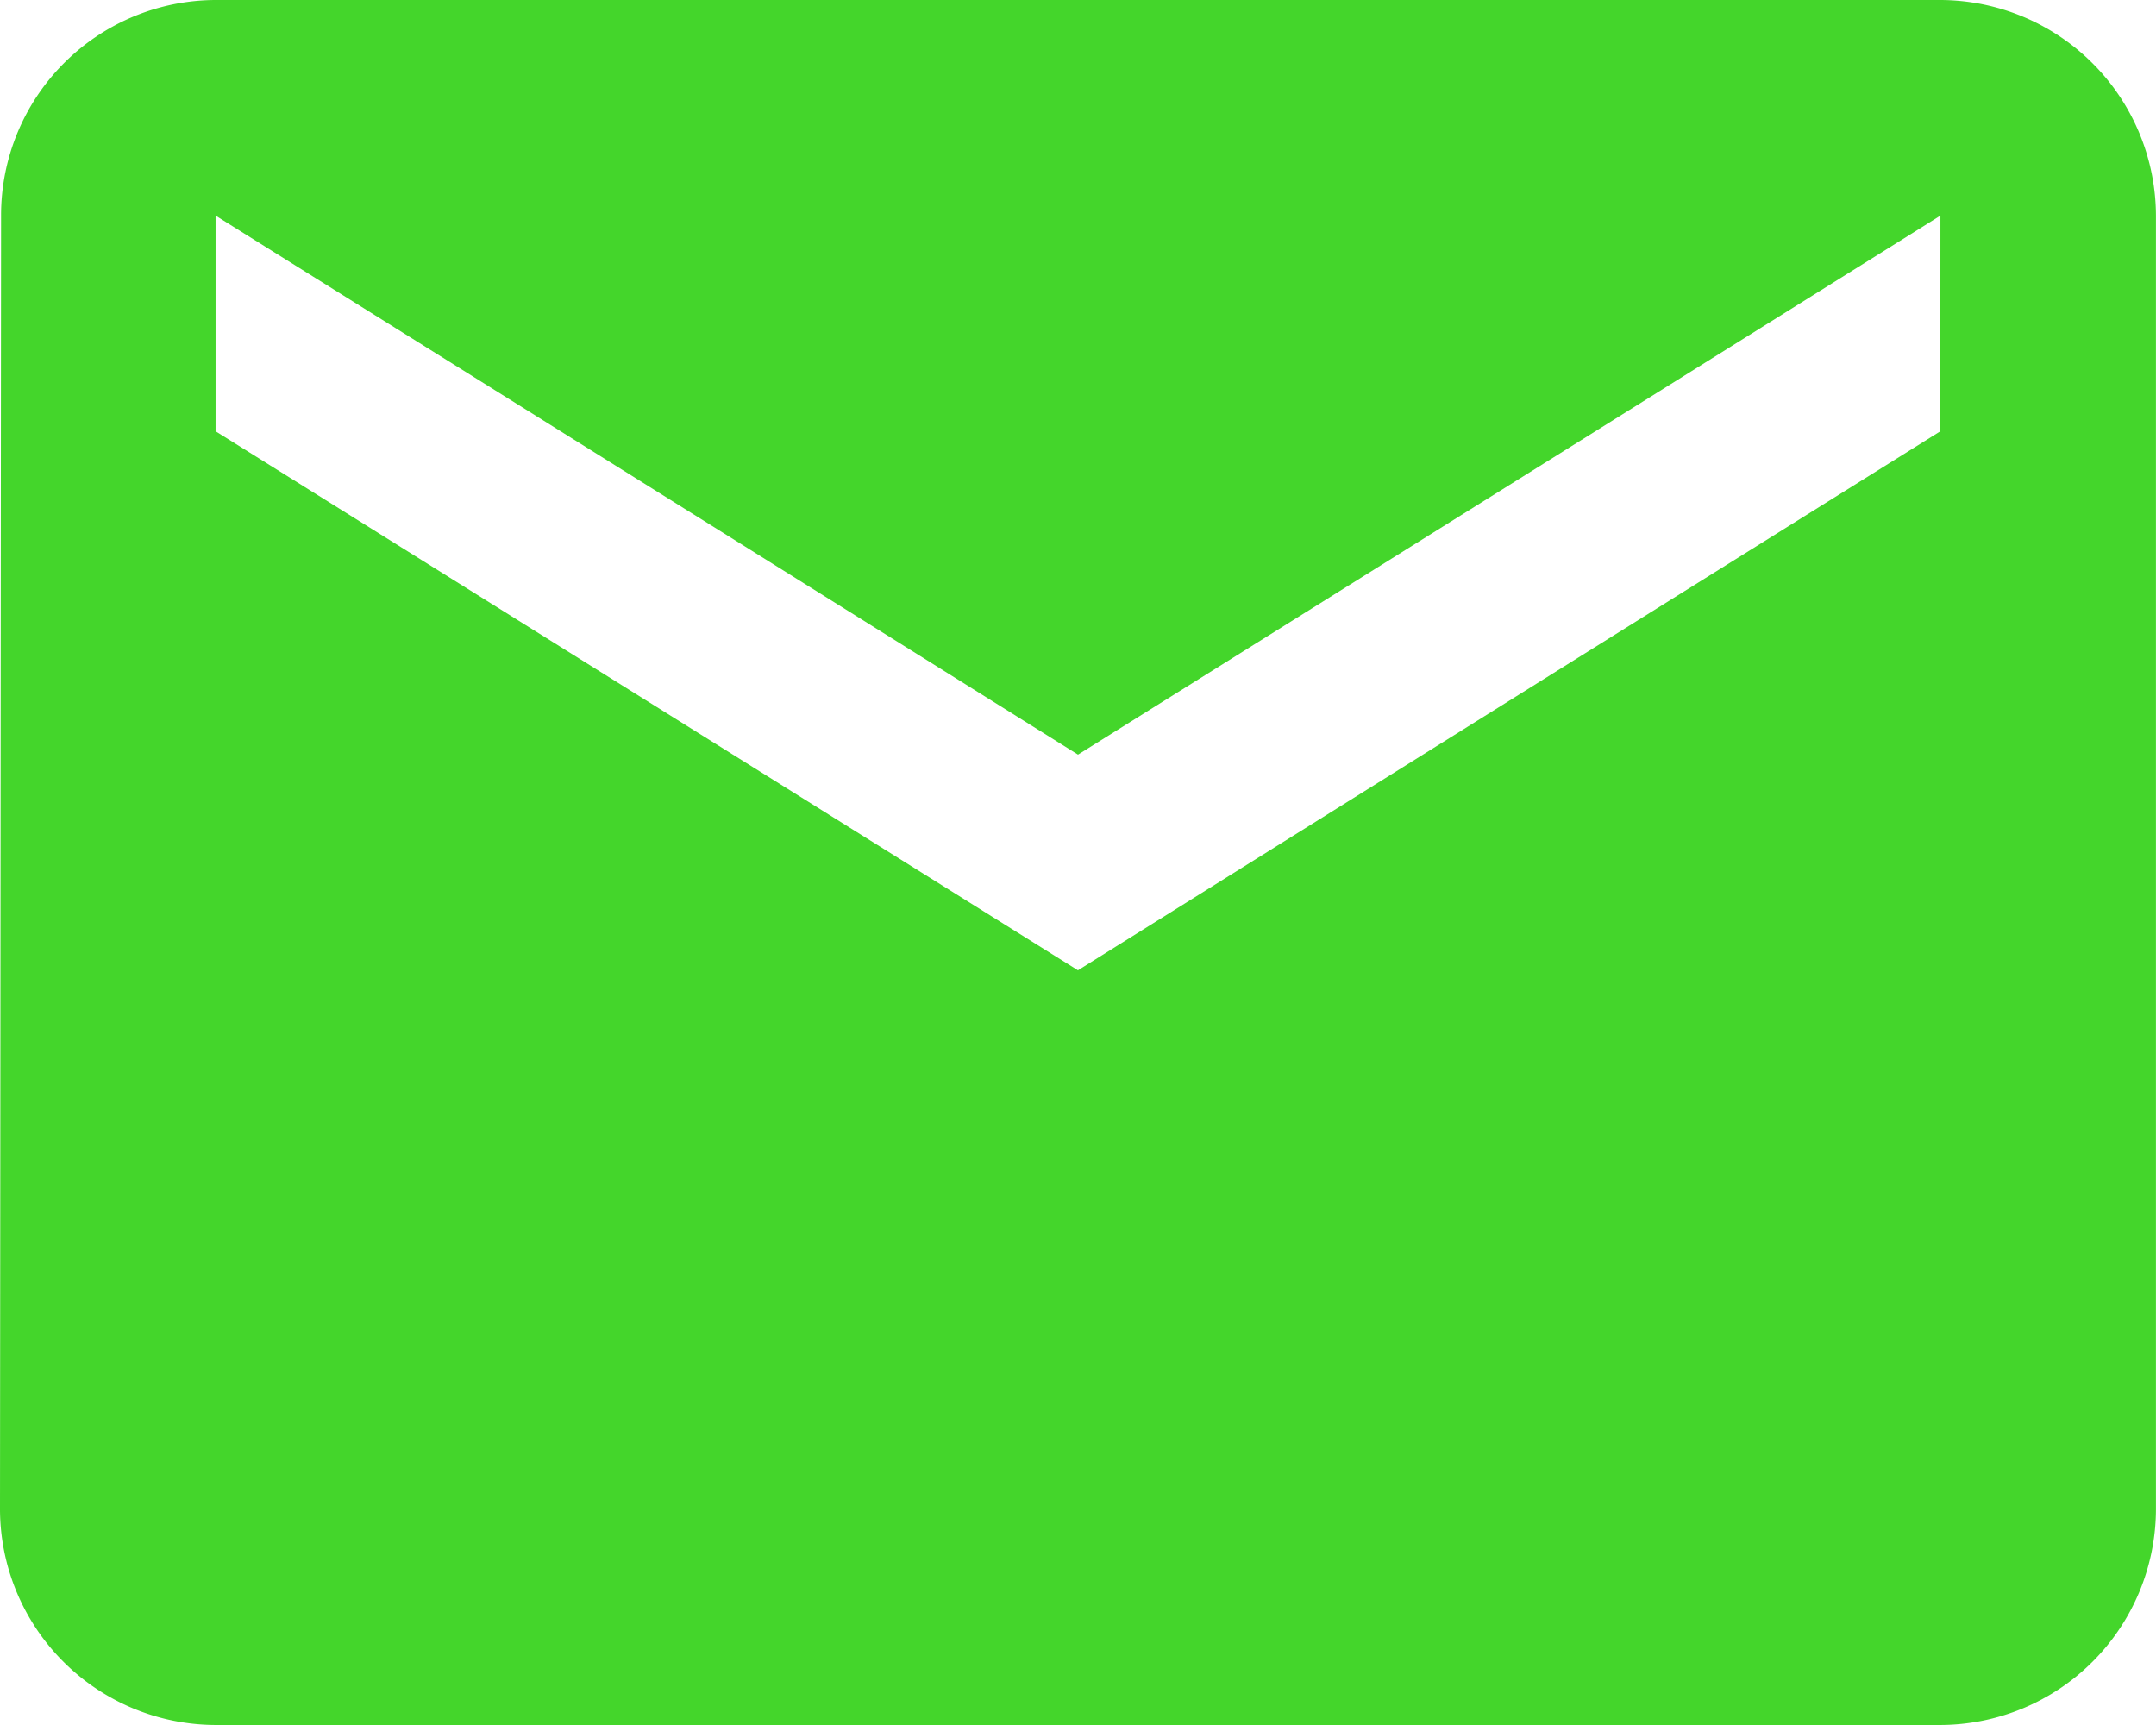
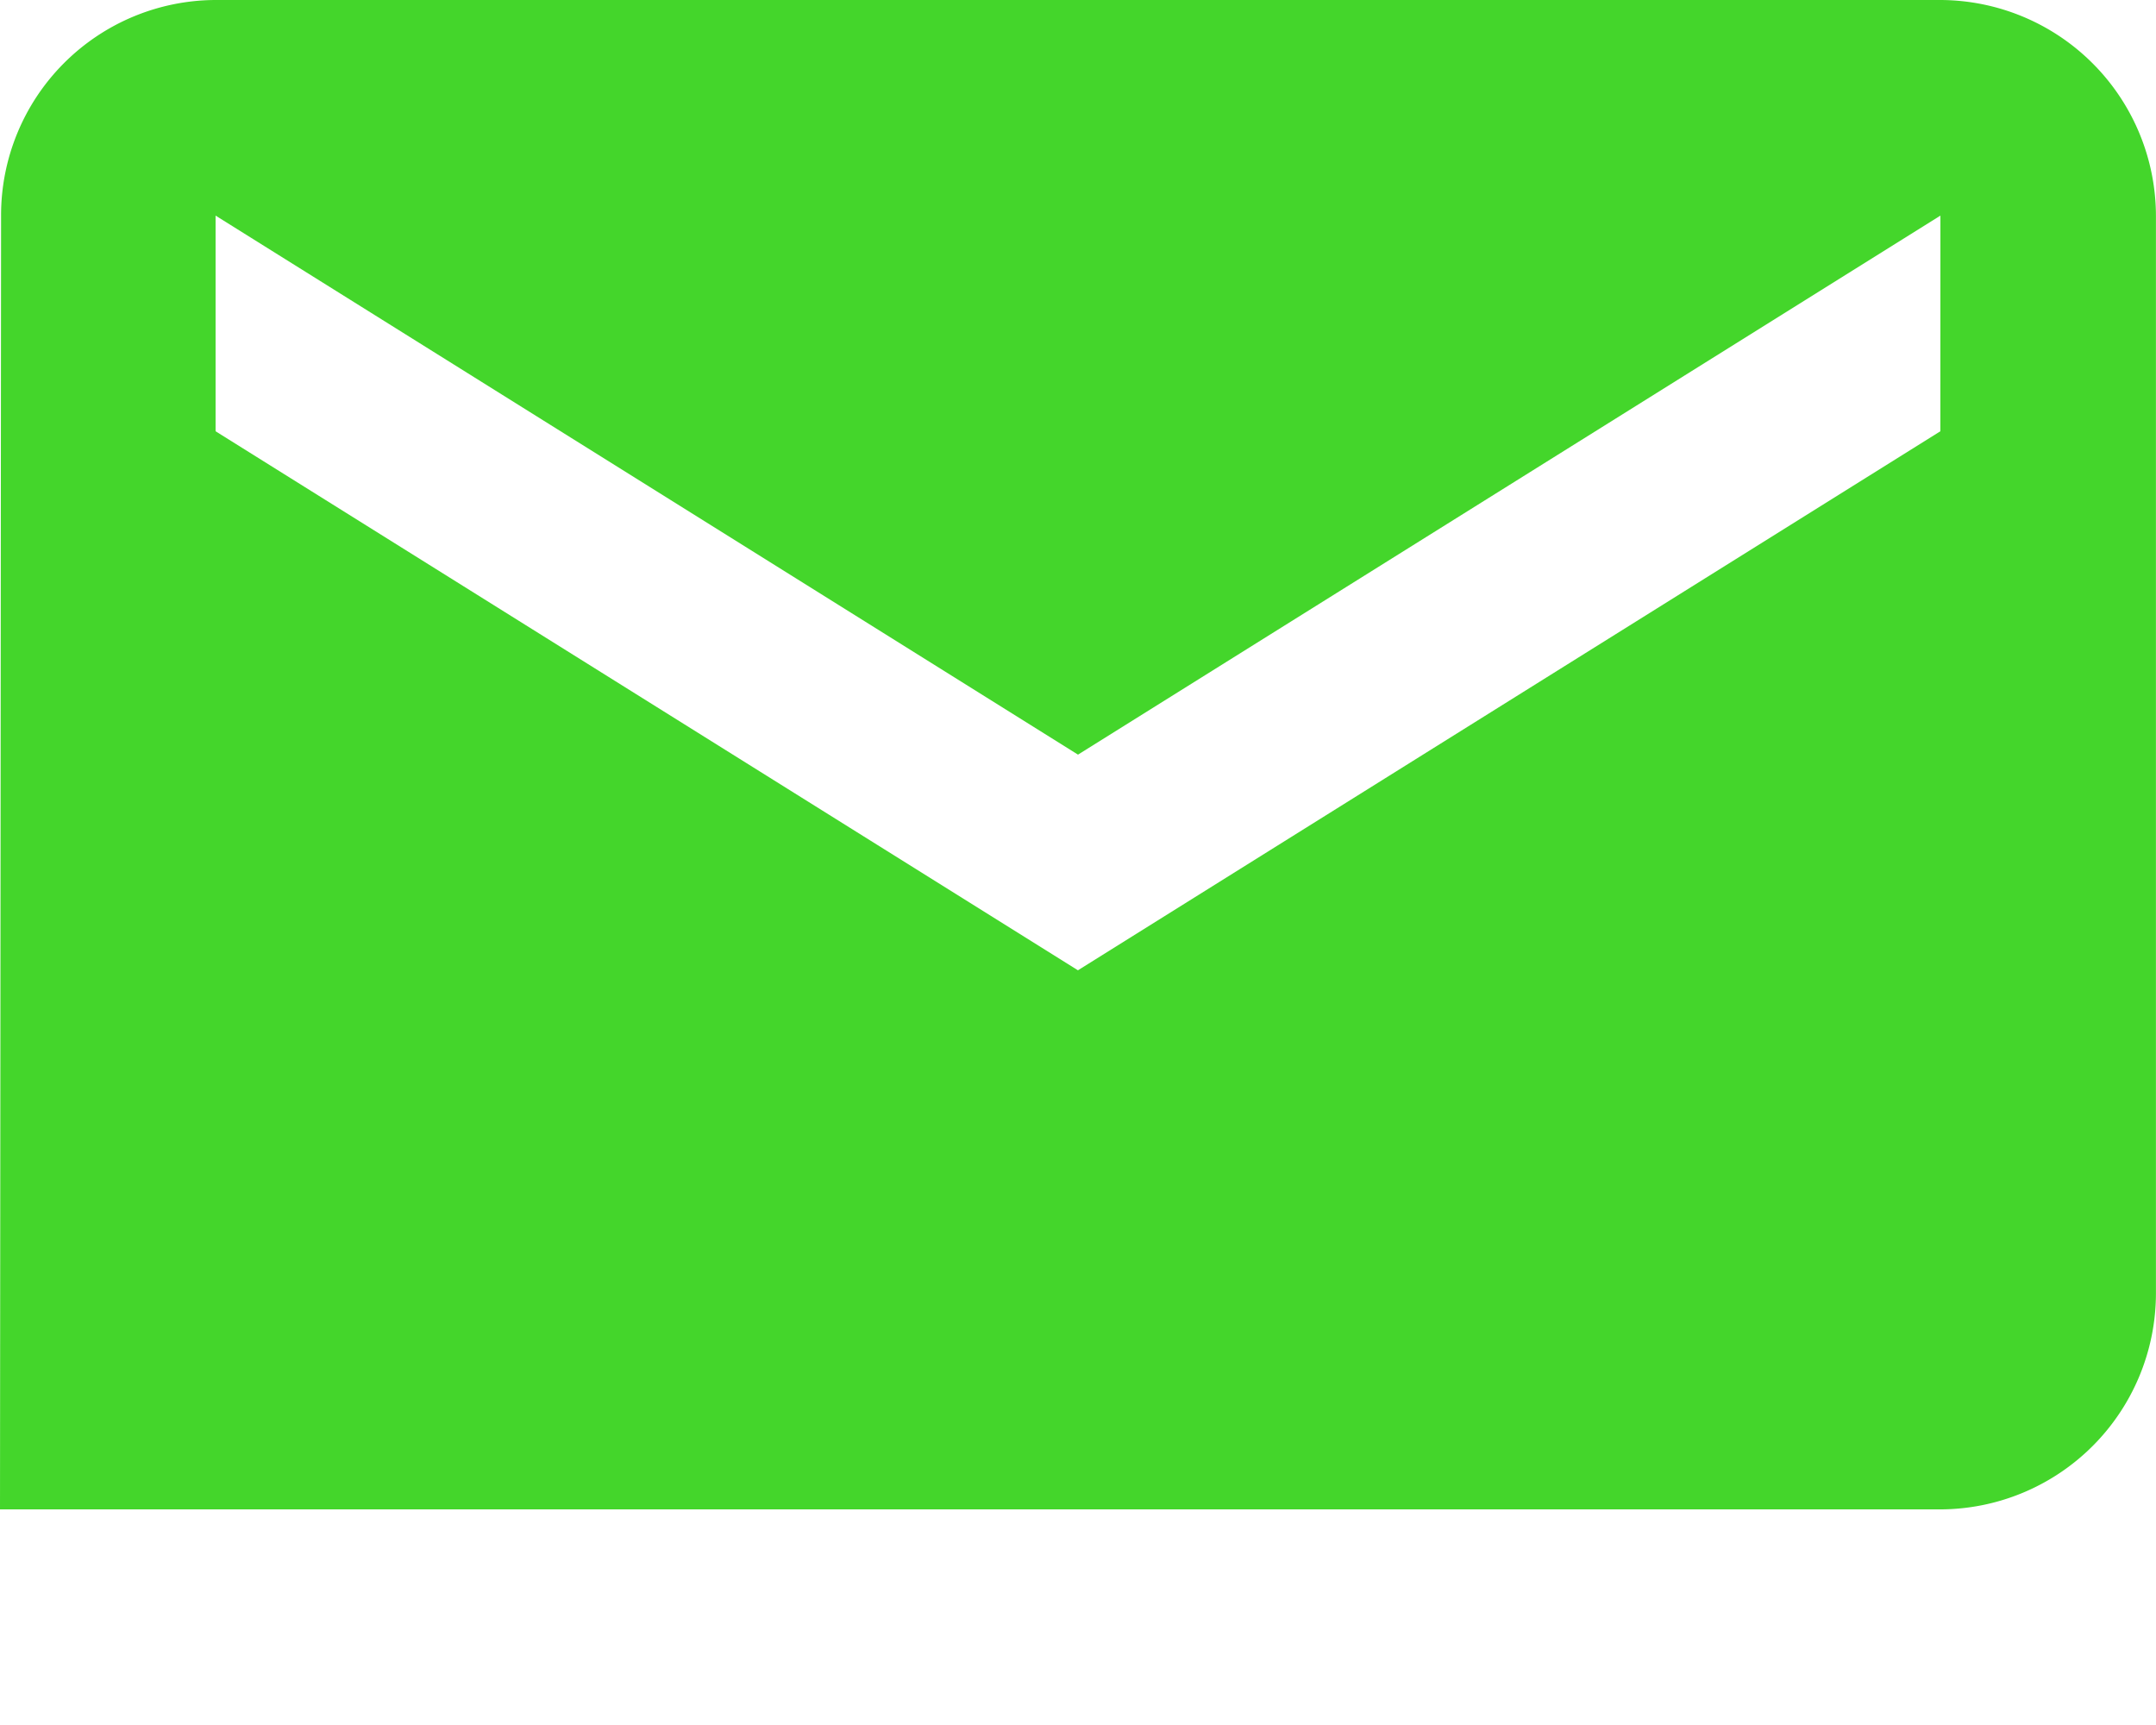
<svg xmlns="http://www.w3.org/2000/svg" width="36.074" height="28.859" viewBox="0 0 36.074 28.859">
-   <path id="Icon_material-email" data-name="Icon material-email" d="M35.466,6H6.607A3.6,3.6,0,0,0,3.018,9.607L3,31.252a3.618,3.618,0,0,0,3.607,3.607H35.466a3.618,3.618,0,0,0,3.607-3.607V9.607A3.618,3.618,0,0,0,35.466,6Zm0,7.215-14.43,9.018L6.607,13.215V9.607l14.43,9.018,14.43-9.018Z" transform="translate(-3 -6)" fill="#44d62b" />
+   <path id="Icon_material-email" data-name="Icon material-email" d="M35.466,6H6.607A3.6,3.6,0,0,0,3.018,9.607L3,31.252H35.466a3.618,3.618,0,0,0,3.607-3.607V9.607A3.618,3.618,0,0,0,35.466,6Zm0,7.215-14.43,9.018L6.607,13.215V9.607l14.43,9.018,14.43-9.018Z" transform="translate(-3 -6)" fill="#44d62b" />
</svg>